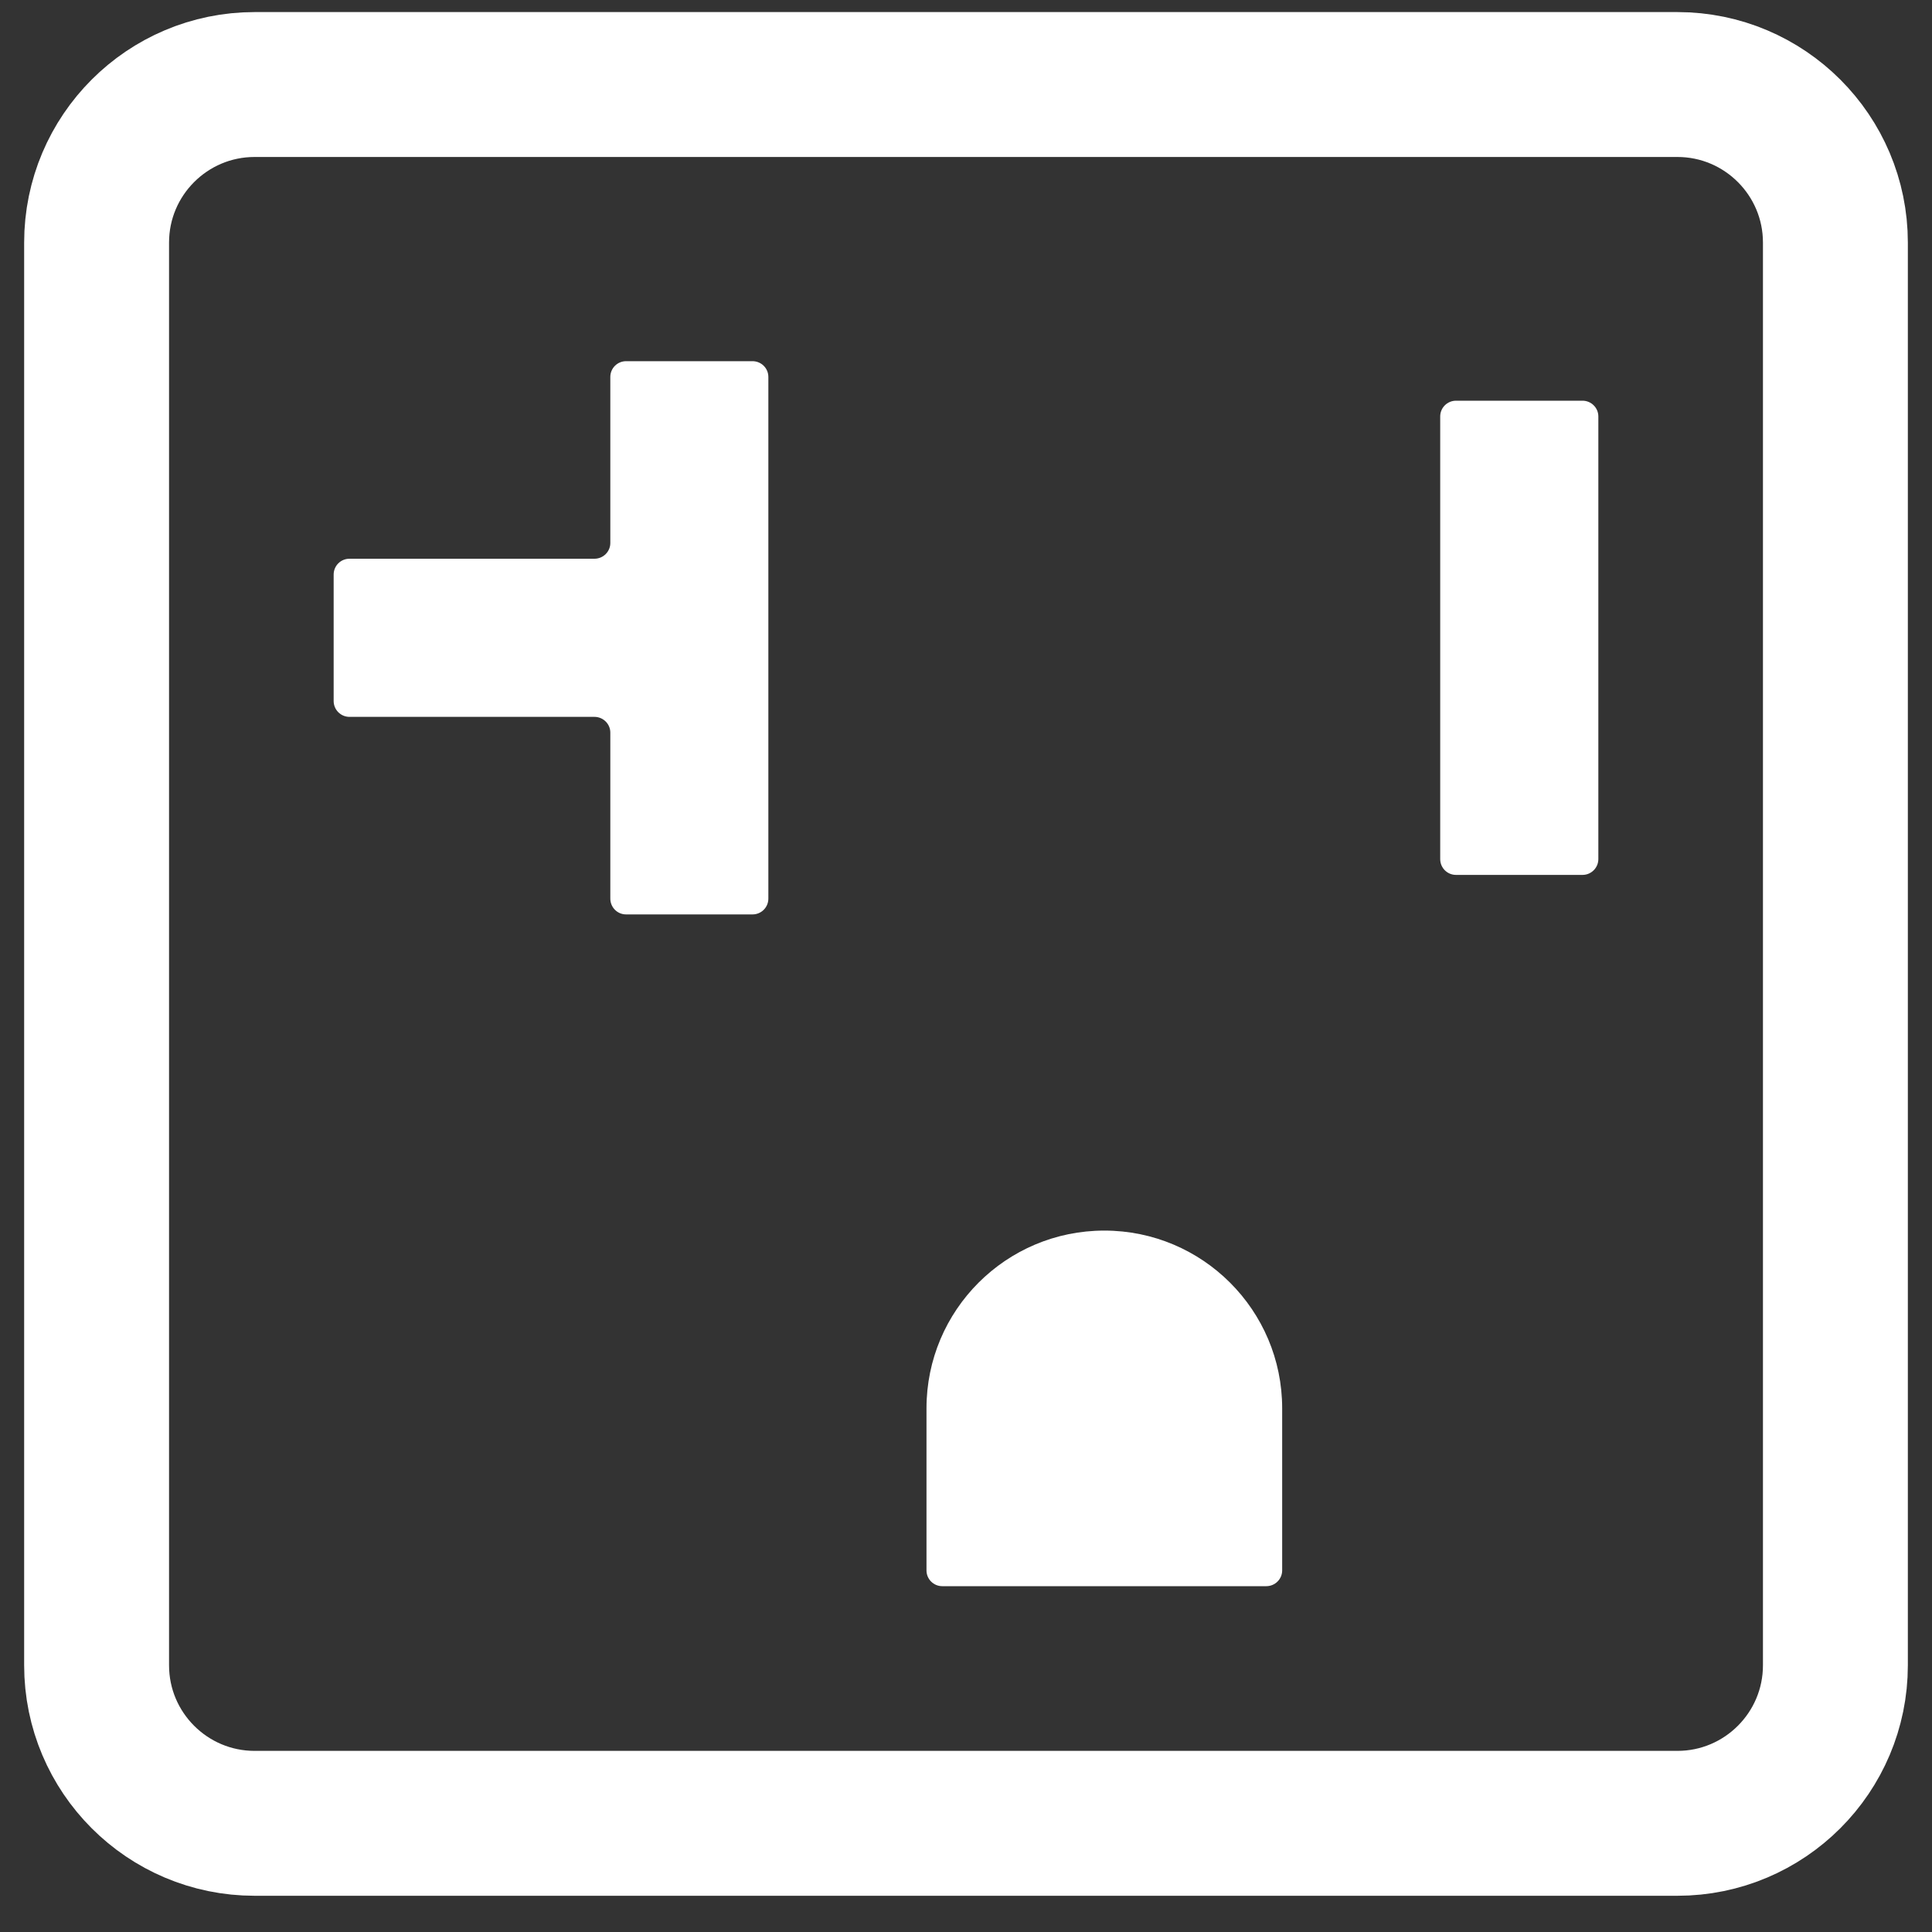
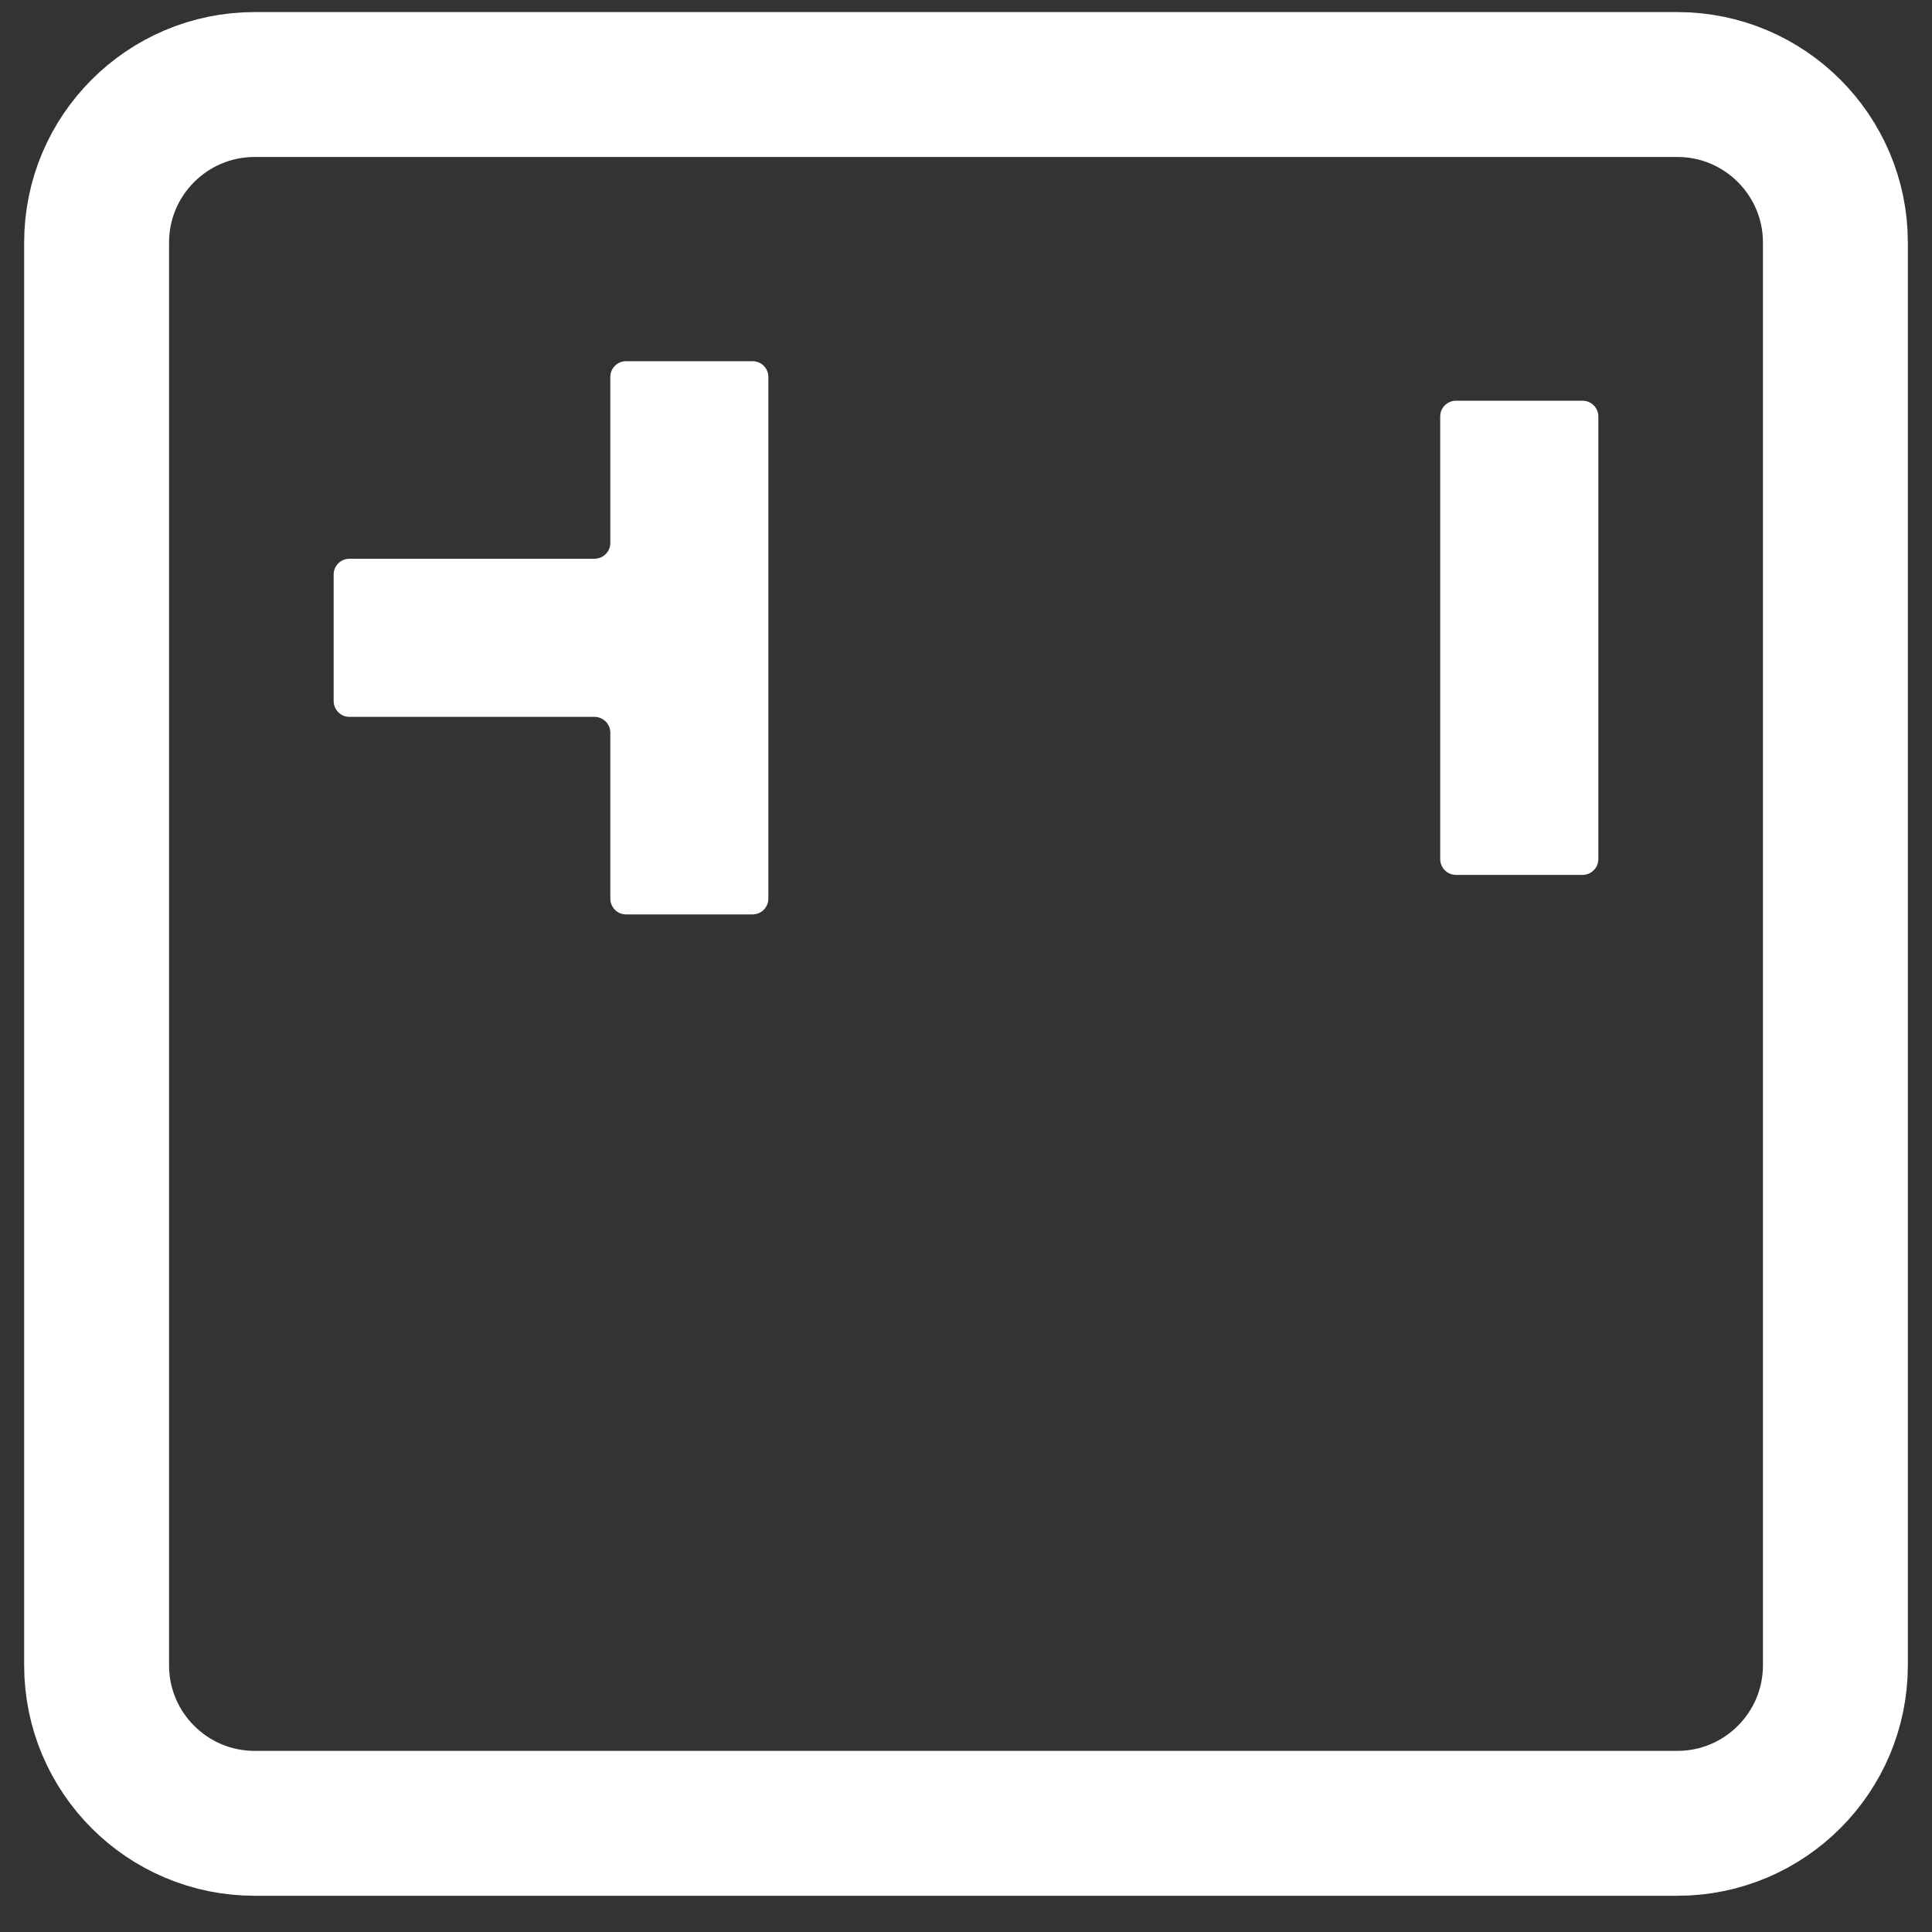
<svg xmlns="http://www.w3.org/2000/svg" width="20" height="20" viewBox="0 0 20 20" fill="none">
  <rect x="0" y="0" width="20" height="20" fill="#333333" stroke="none" />
  <path d="M17.364 0.875H2.636C1.733 0.875 1 1.608 1 2.511V17.239C1 18.142 1.733 18.875 2.636 18.875H17.364C18.267 18.875 19 18.142 19 17.239V2.511C19 1.608 18.267 0.875 17.364 0.875Z" stroke="white" stroke-width="1.5" />
  <path fill-rule="evenodd" clip-rule="evenodd" d="M6.481 3.739H7.79C7.881 3.739 7.954 3.812 7.954 3.902V9.302C7.954 9.393 7.881 9.466 7.79 9.466H6.481C6.391 9.466 6.318 9.393 6.318 9.302V7.584C6.318 7.494 6.244 7.421 6.154 7.421H3.618C3.527 7.421 3.454 7.347 3.454 7.257V5.948C3.454 5.857 3.527 5.784 3.618 5.784H6.154C6.244 5.784 6.318 5.711 6.318 5.621V3.902C6.318 3.812 6.391 3.739 6.481 3.739Z" fill="white" />
  <path fill-rule="evenodd" clip-rule="evenodd" d="M15.073 4.148H16.382C16.472 4.148 16.546 4.221 16.546 4.311V8.893C16.546 8.984 16.472 9.057 16.382 9.057H15.073C14.982 9.057 14.909 8.984 14.909 8.893V4.311C14.909 4.221 14.982 4.148 15.073 4.148Z" fill="white" />
-   <path fill-rule="evenodd" clip-rule="evenodd" d="M11.432 12.739C12.448 12.739 13.273 13.563 13.273 14.579V16.257C13.273 16.347 13.199 16.42 13.109 16.42H9.754C9.664 16.42 9.591 16.347 9.591 16.257V14.579C9.591 13.563 10.415 12.739 11.432 12.739Z" fill="white" />
</svg>